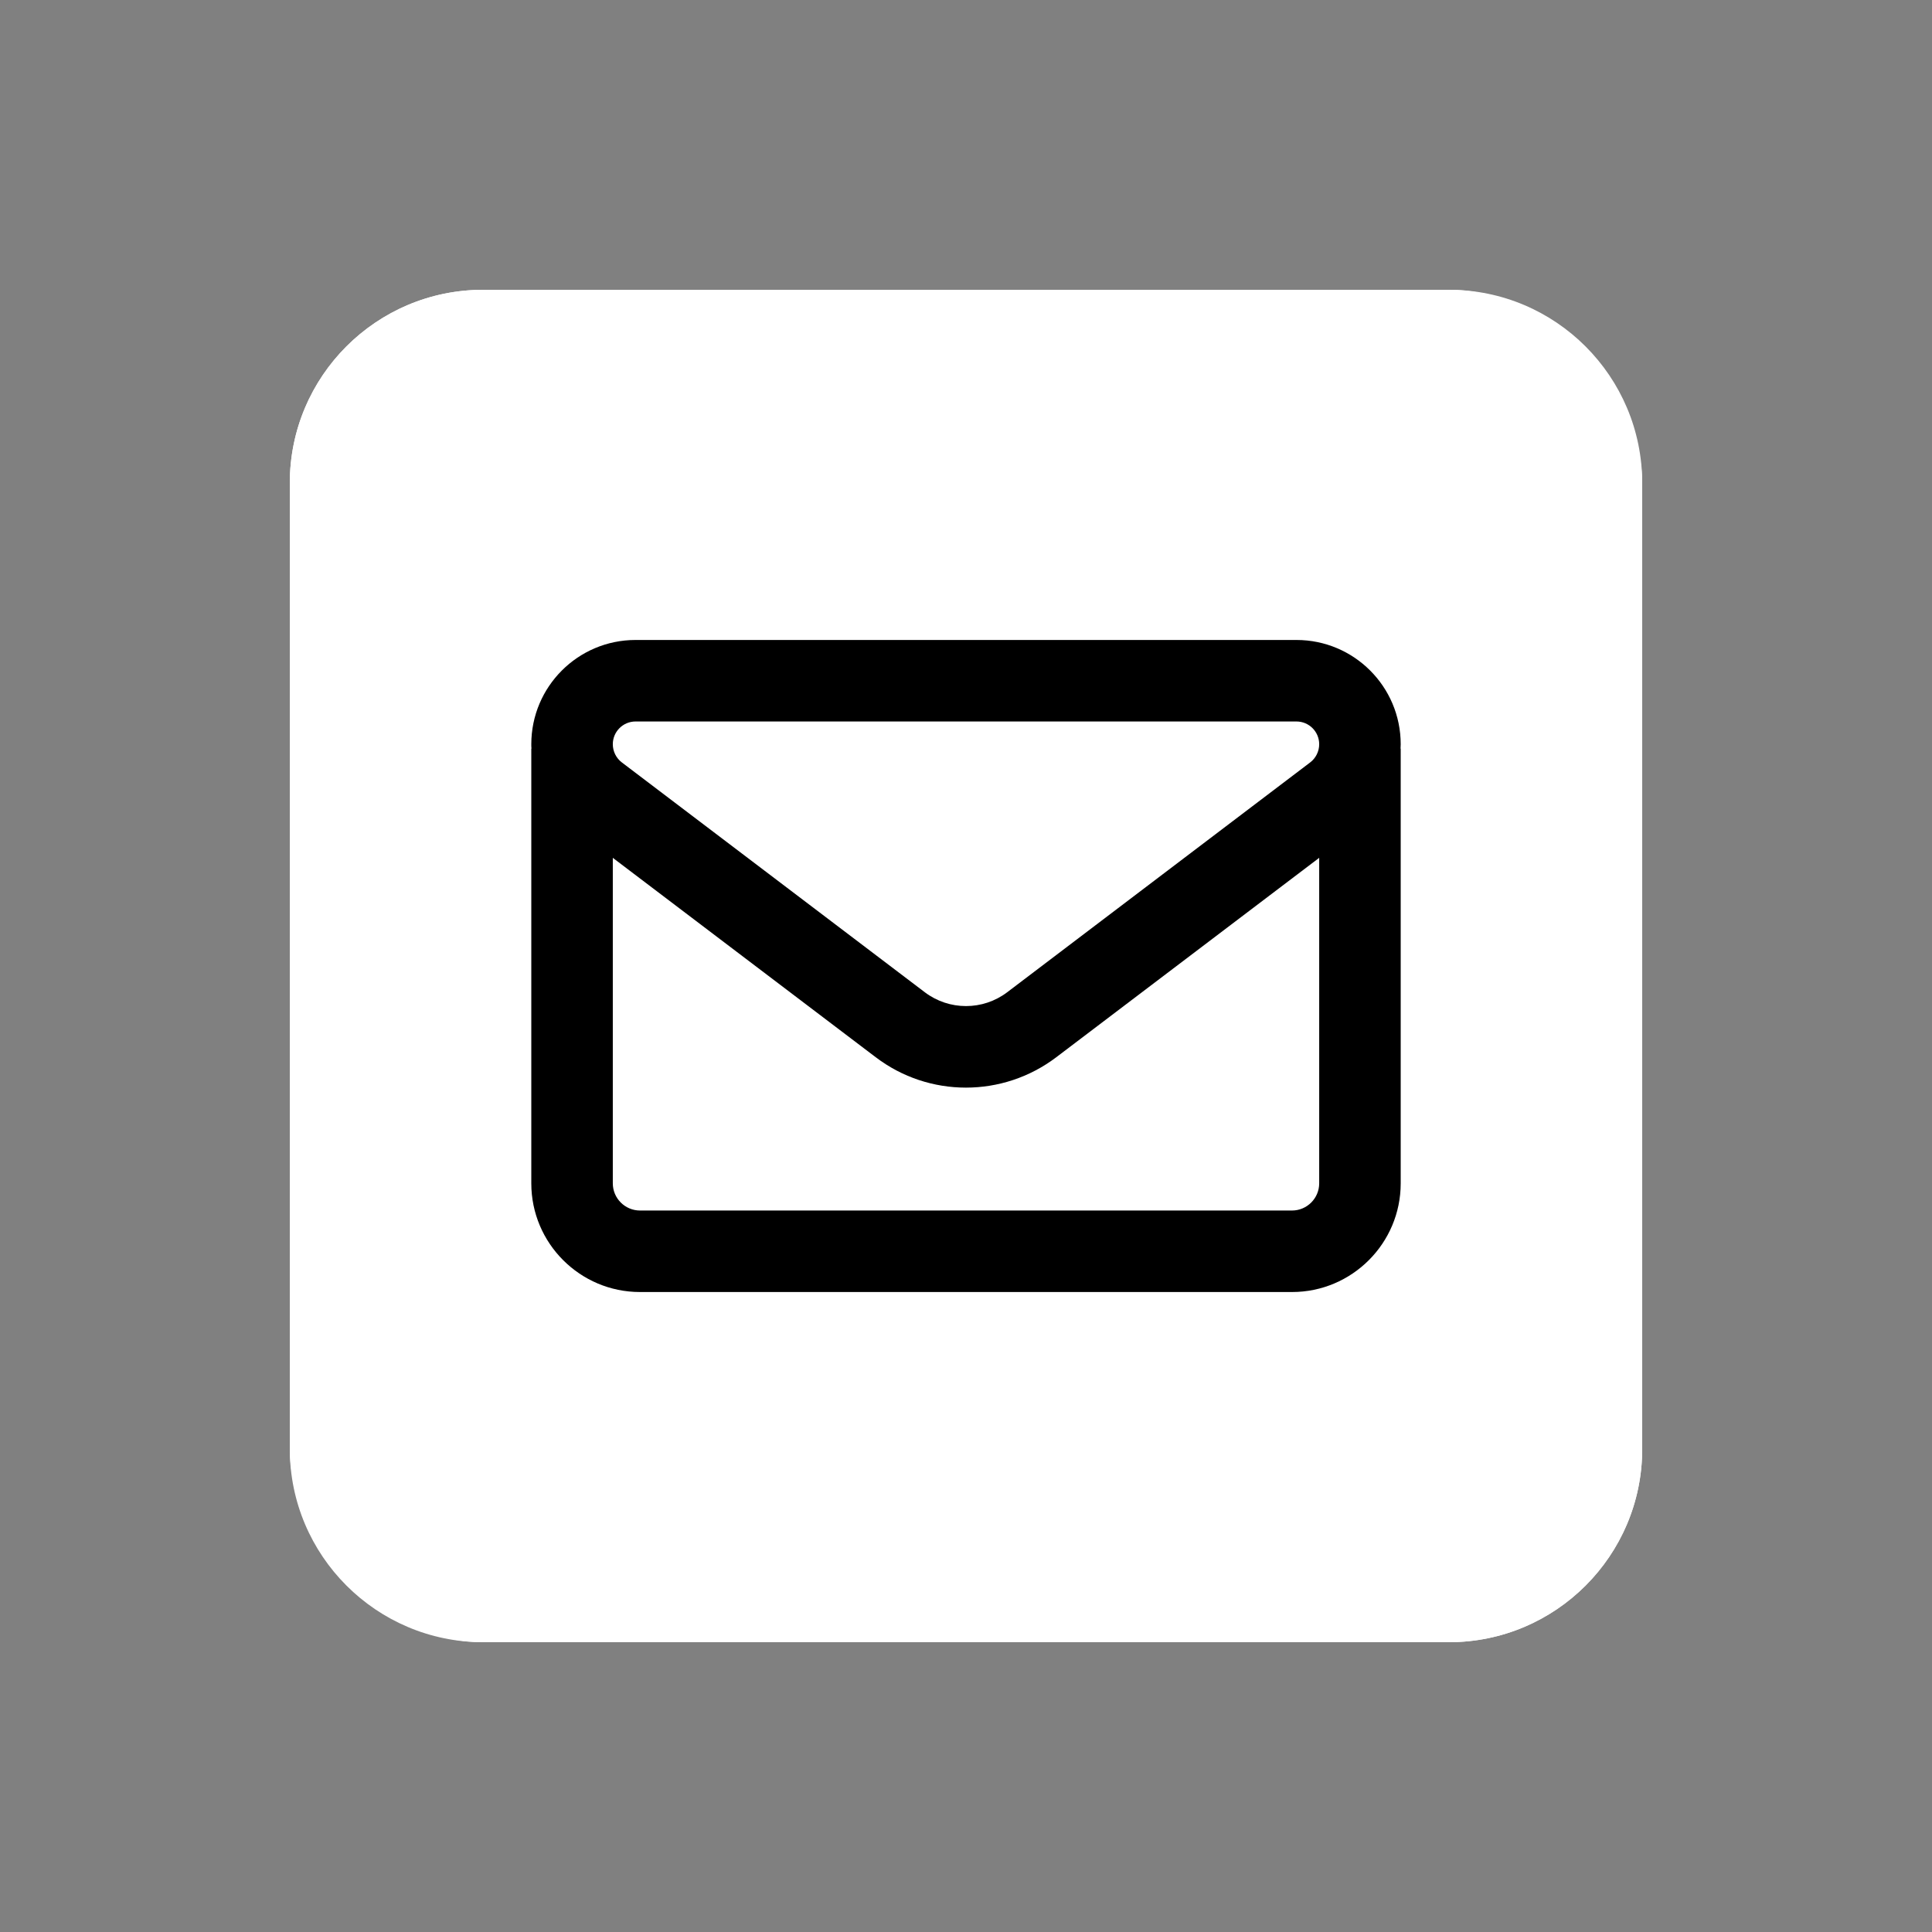
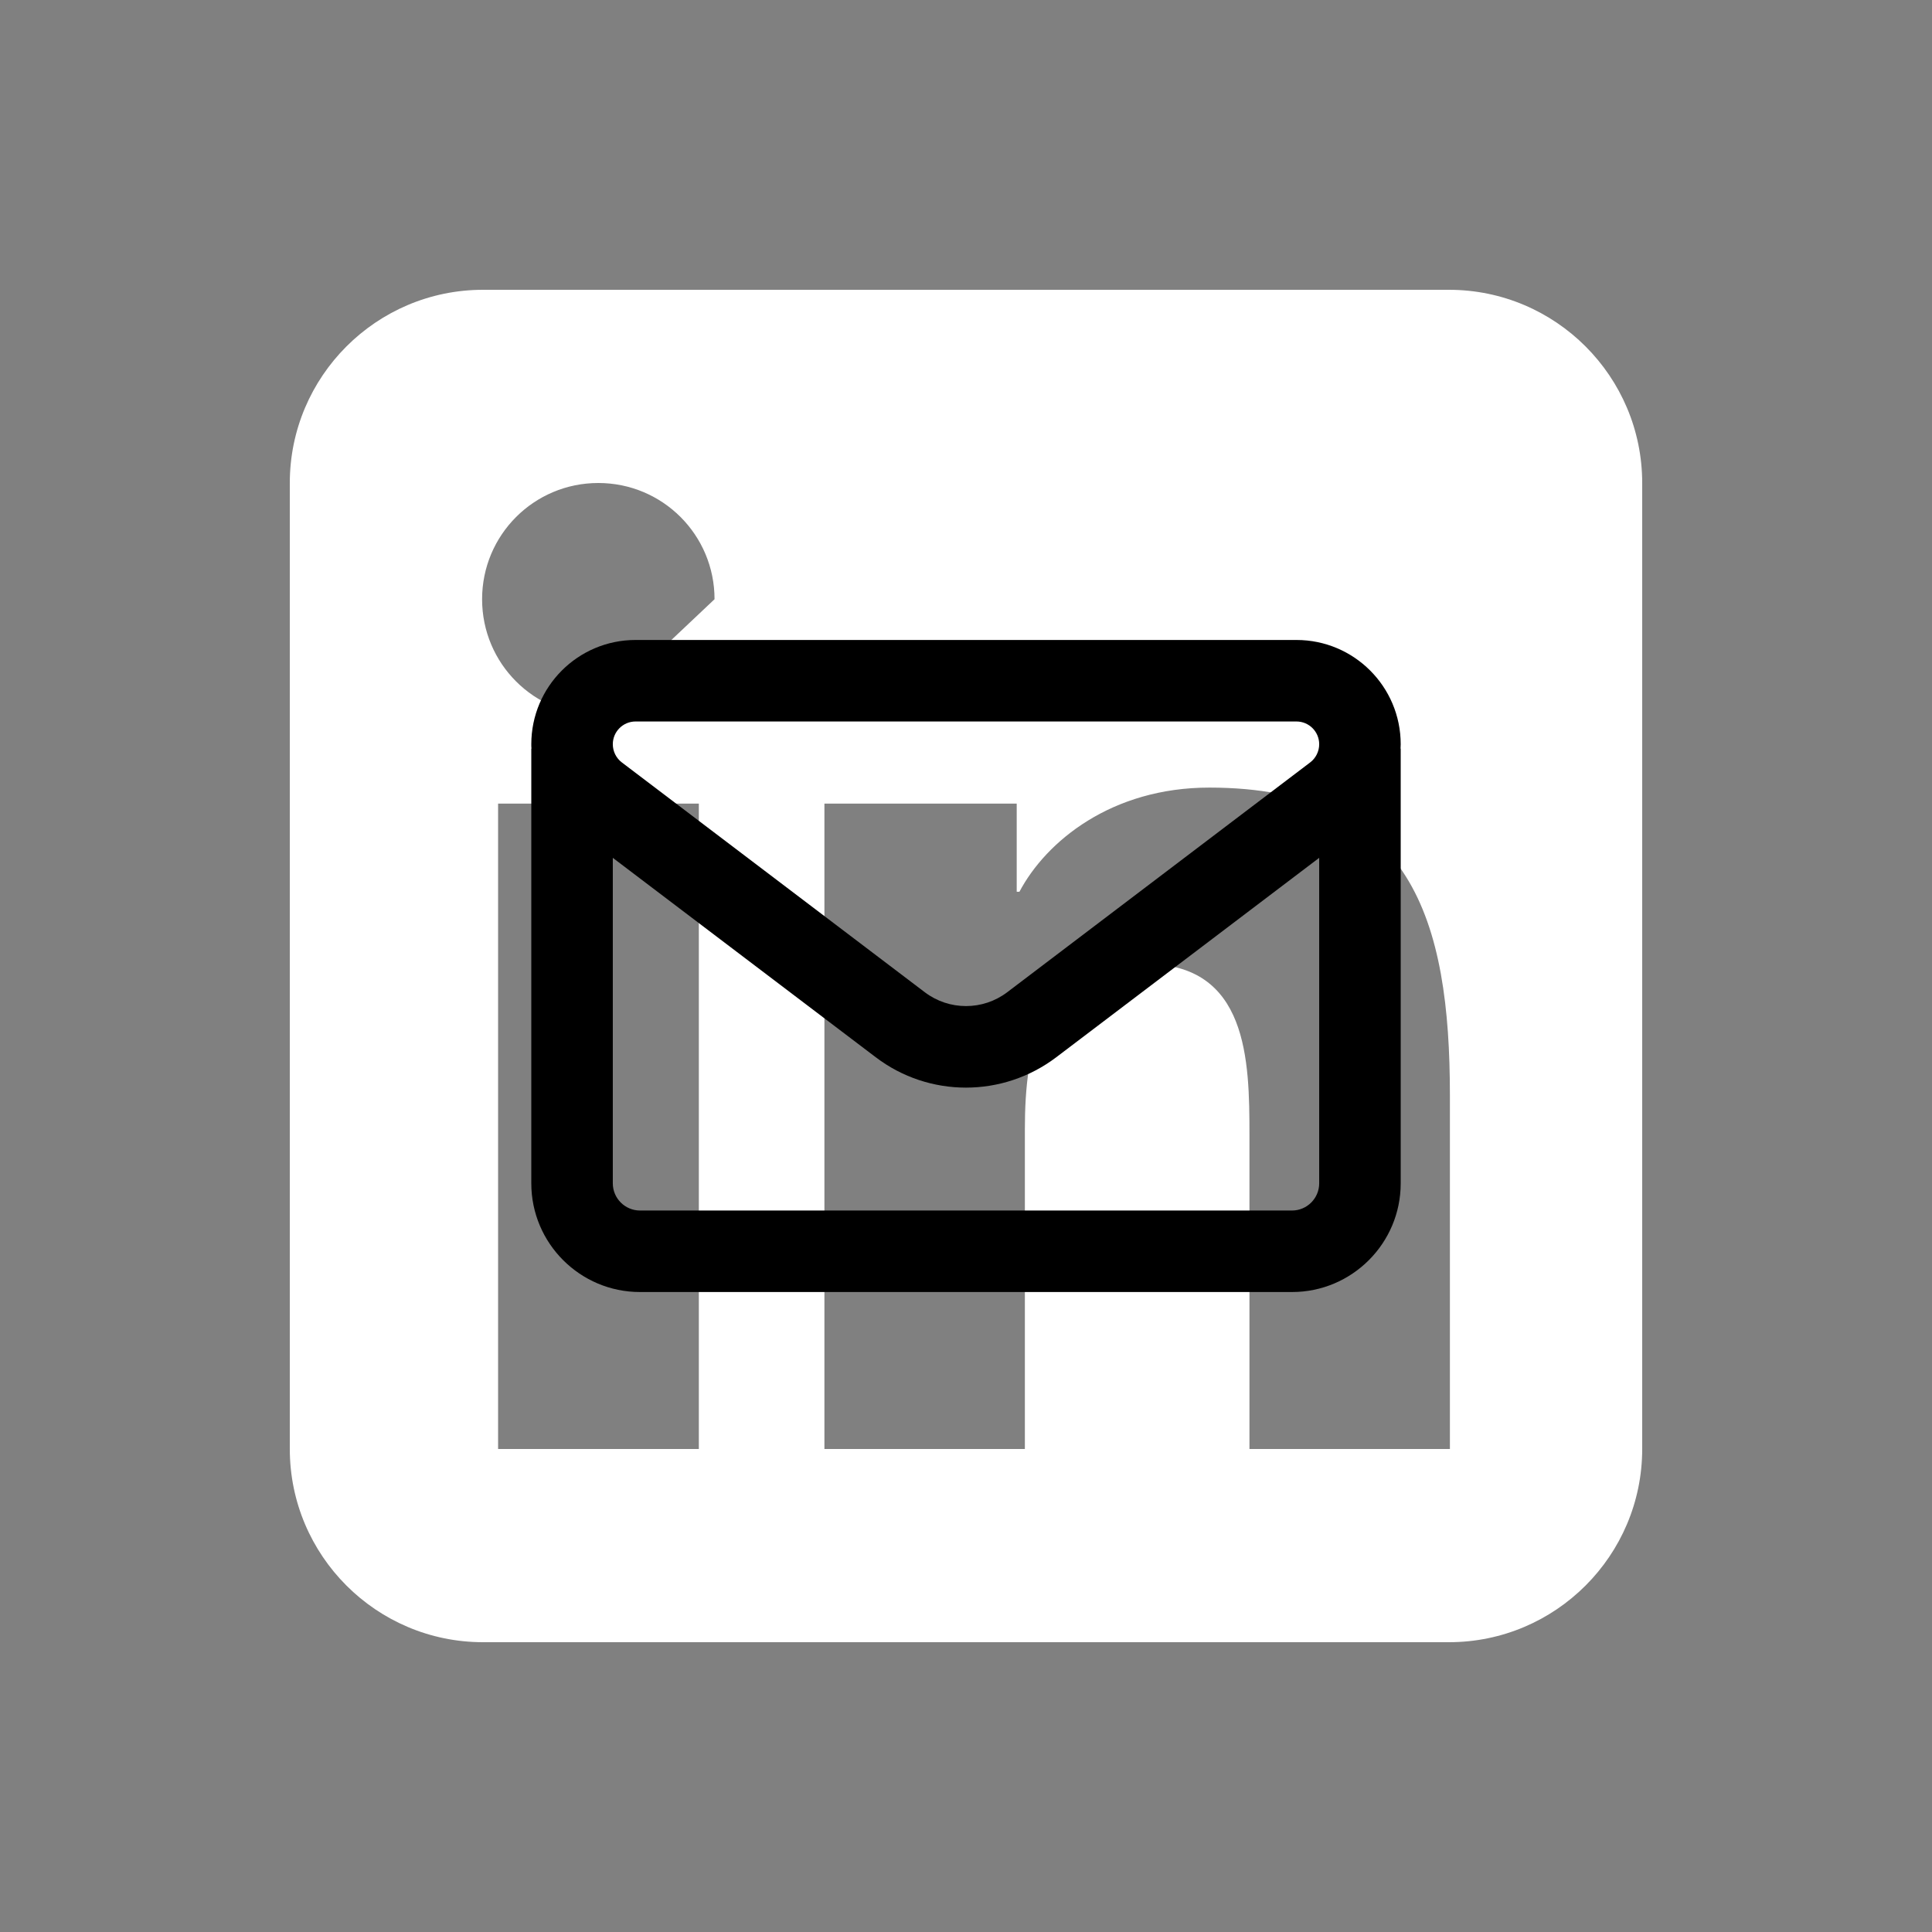
<svg xmlns="http://www.w3.org/2000/svg" width="640" height="640" viewBox="0 0 640 640" fill="none">
  <rect x="0" y="0" width="640" height="640" fill="#808080" stroke="none" />
  <g clip-path="url(#clip0_362_8)">
-     <path d="M160 96C124.7 96 96 124.7 96 160V480C96 515.3 124.7 544 160 544H480C515.3 544 544 515.3 544 480V160C544 124.7 515.3 96 480 96H160ZM165 266.2H231.5V480H165V266.2ZM236.7 198.5C236.7 219.8 219.5 237 198.2 237C176.9 237 159.7 219.8 159.7 198.5C159.7 177.2 176.9 160 198.2 160C219.5 160 236.7 177.2 236.7 198.5ZM413.9 480V376C413.9 351.2 413.4 319.3 379.4 319.3C344.8 319.3 339.5 346.3 339.5 374.2V480H273.1V266.2H336.8V295.4H337.7C346.6 278.6 368.3 260.9 400.6 260.9C467.8 260.9 480.3 305.2 480.3 362.8V480H413.9Z" fill="white" />
-     <rect x="96" y="96" width="448" height="448" rx="64" fill="white" />
+     <path d="M160 96C124.7 96 96 124.7 96 160V480C96 515.3 124.7 544 160 544H480C515.3 544 544 515.3 544 480V160C544 124.7 515.3 96 480 96H160ZM165 266.2H231.5V480H165V266.2ZC236.7 219.8 219.5 237 198.2 237C176.9 237 159.7 219.8 159.7 198.5C159.7 177.2 176.9 160 198.2 160C219.5 160 236.7 177.2 236.7 198.5ZM413.9 480V376C413.9 351.2 413.4 319.3 379.4 319.3C344.8 319.3 339.5 346.3 339.5 374.2V480H273.1V266.2H336.8V295.4H337.7C346.6 278.6 368.3 260.9 400.6 260.9C467.8 260.9 480.3 305.2 480.3 362.8V480H413.9Z" fill="white" />
    <path d="M210.538 212C191.469 212 176 227.469 176 246.537C176 247.044 176 247.494 176.056 248H176V392C176 411.856 192.144 428 212 428H428C447.856 428 464 411.856 464 392V248H463.944C463.944 247.494 464 247.044 464 246.537C464 227.469 448.531 212 429.462 212H210.538ZM437 284.169V392C437 396.95 432.95 401 428 401H212C207.05 401 203 396.95 203 392V284.169L290.075 350.206C307.737 363.65 332.206 363.65 349.925 350.206L437 284.169ZM203 246.537C203 242.375 206.375 239 210.538 239H429.462C433.625 239 437 242.375 437 246.537C437 248.9 435.875 251.15 434.019 252.556L333.613 328.719C325.569 334.794 314.431 334.794 306.387 328.719L205.981 252.556C204.125 251.15 203 248.9 203 246.537Z" fill="black" />
  </g>
  <defs>
    <clipPath id="clip0_362_8">
      <rect width="640" height="640" fill="white" />
    </clipPath>
  </defs>
</svg>